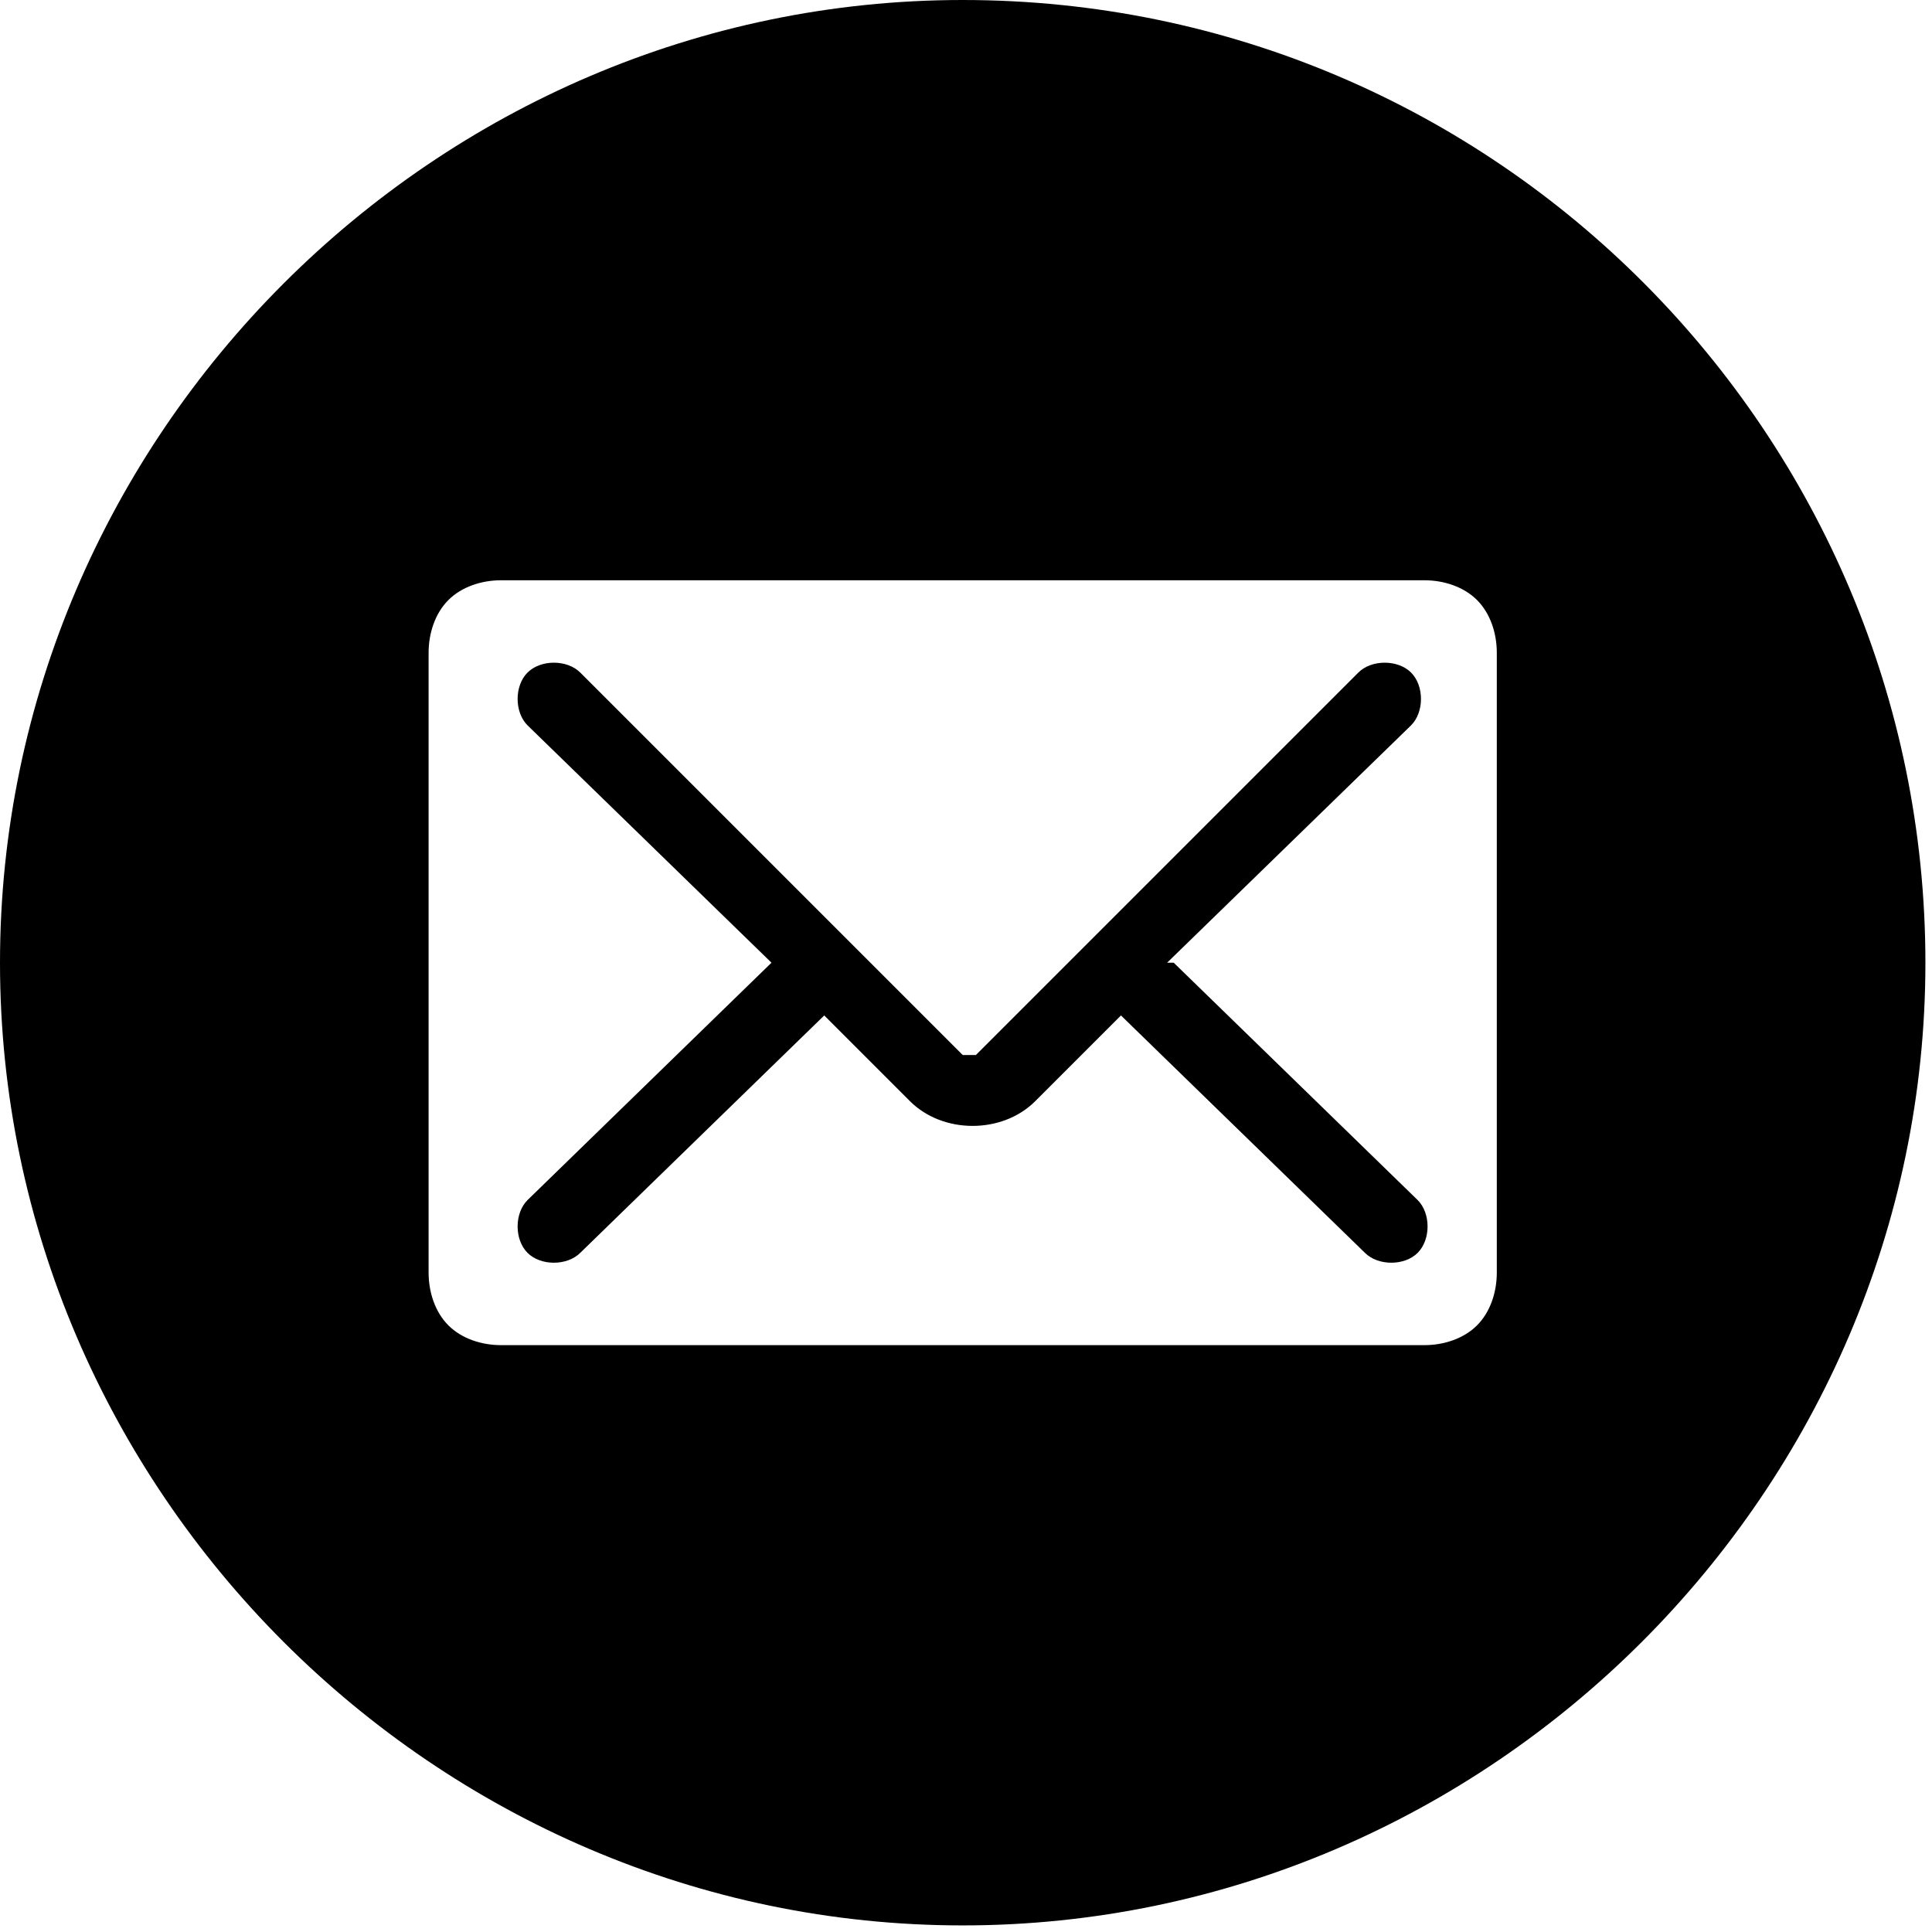
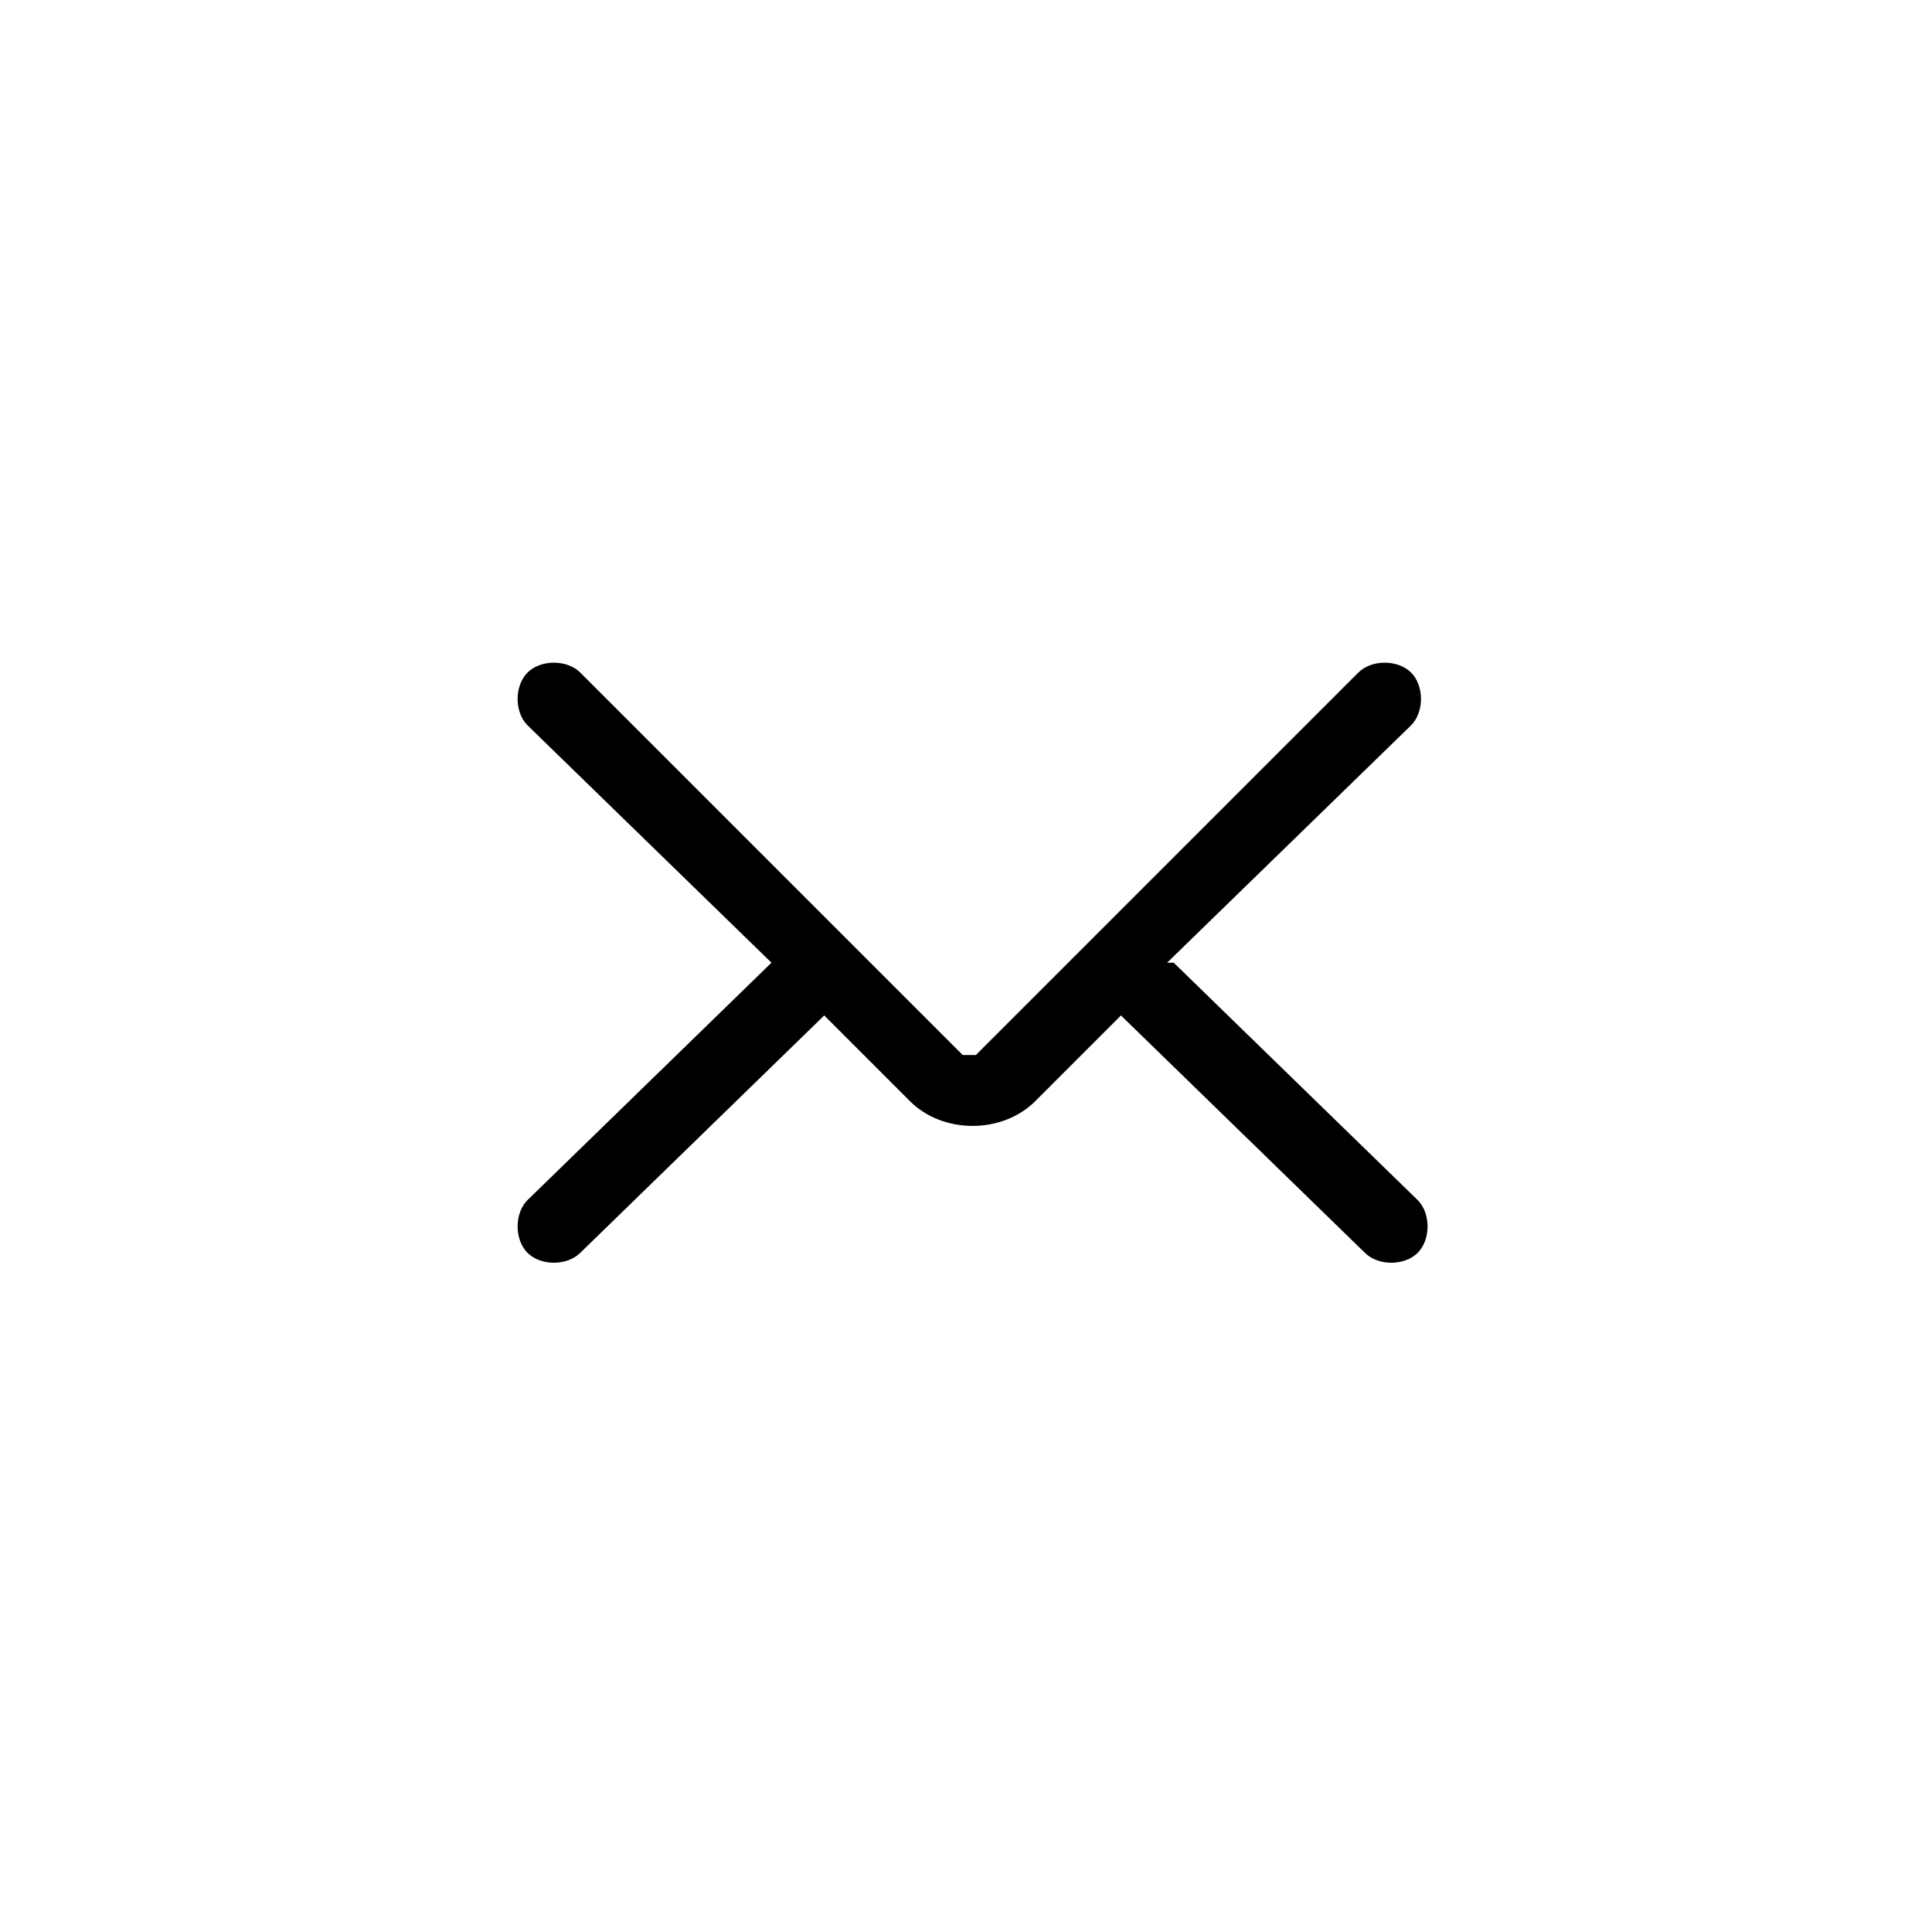
<svg xmlns="http://www.w3.org/2000/svg" id="Layer_1" version="1.1" viewBox="0 0 29.3 29.3">
-   <path d="M14.6,0C6.6,0,0,6.6,0,14.6s6.6,14.6,14.6,14.6,14.6-6.6,14.6-14.6S22.7,0,14.6,0ZM22.7,19.3c0,.3-.1.6-.3.8-.2.2-.5.3-.8.3H7.6c-.3,0-.6-.1-.8-.3-.2-.2-.3-.5-.3-.8v-9.4c0-.3.1-.6.3-.8.2-.2.5-.3.8-.3h14c.3,0,.6.1.8.3.2.2.3.5.3.8v9.4Z" />
  <path d="M17.7,14.6l3.7-3.6c.2-.2.2-.6,0-.8-.2-.2-.6-.2-.8,0l-5.8,5.8c0,0-.2,0-.2,0l-5.8-5.8c-.2-.2-.6-.2-.8,0s-.2.6,0,.8l3.7,3.6-3.7,3.6c-.2.2-.2.6,0,.8s.6.2.8,0l3.7-3.6,1.3,1.3c.5.5,1.4.5,1.9,0l1.3-1.3,3.7,3.6c.2.2.6.2.8,0,.2-.2.2-.6,0-.8l-3.7-3.6Z" />
</svg>